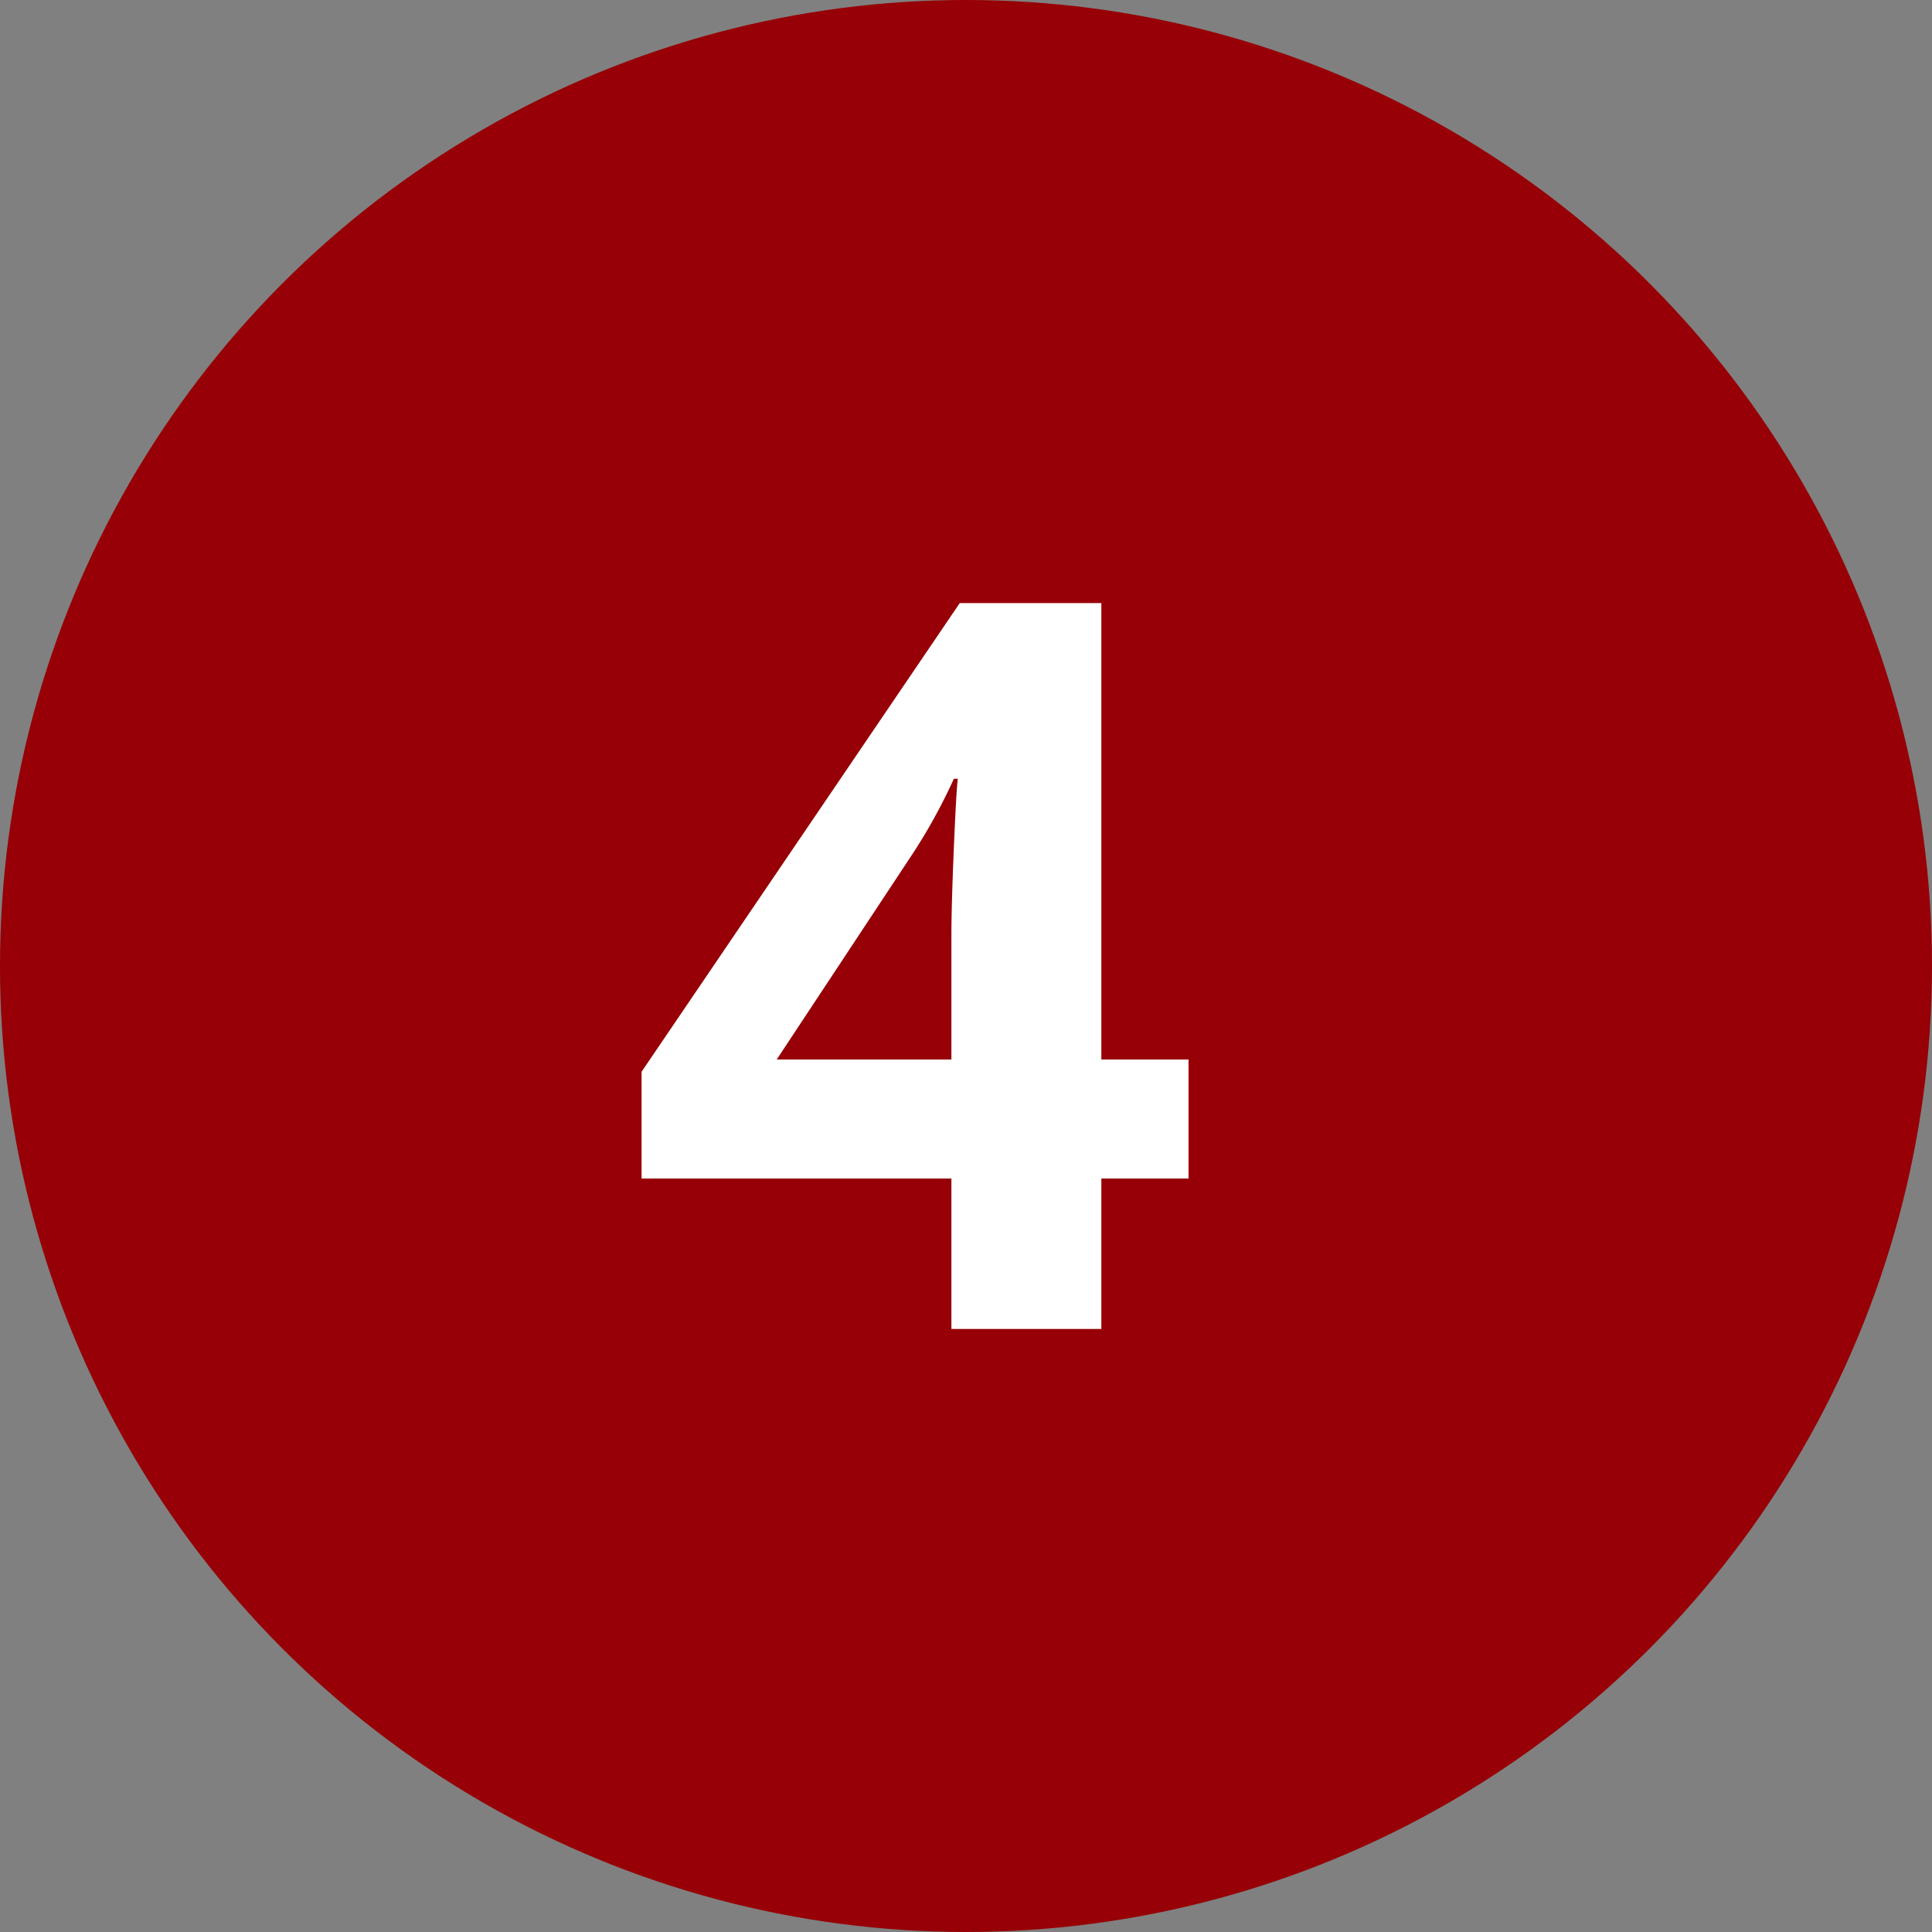
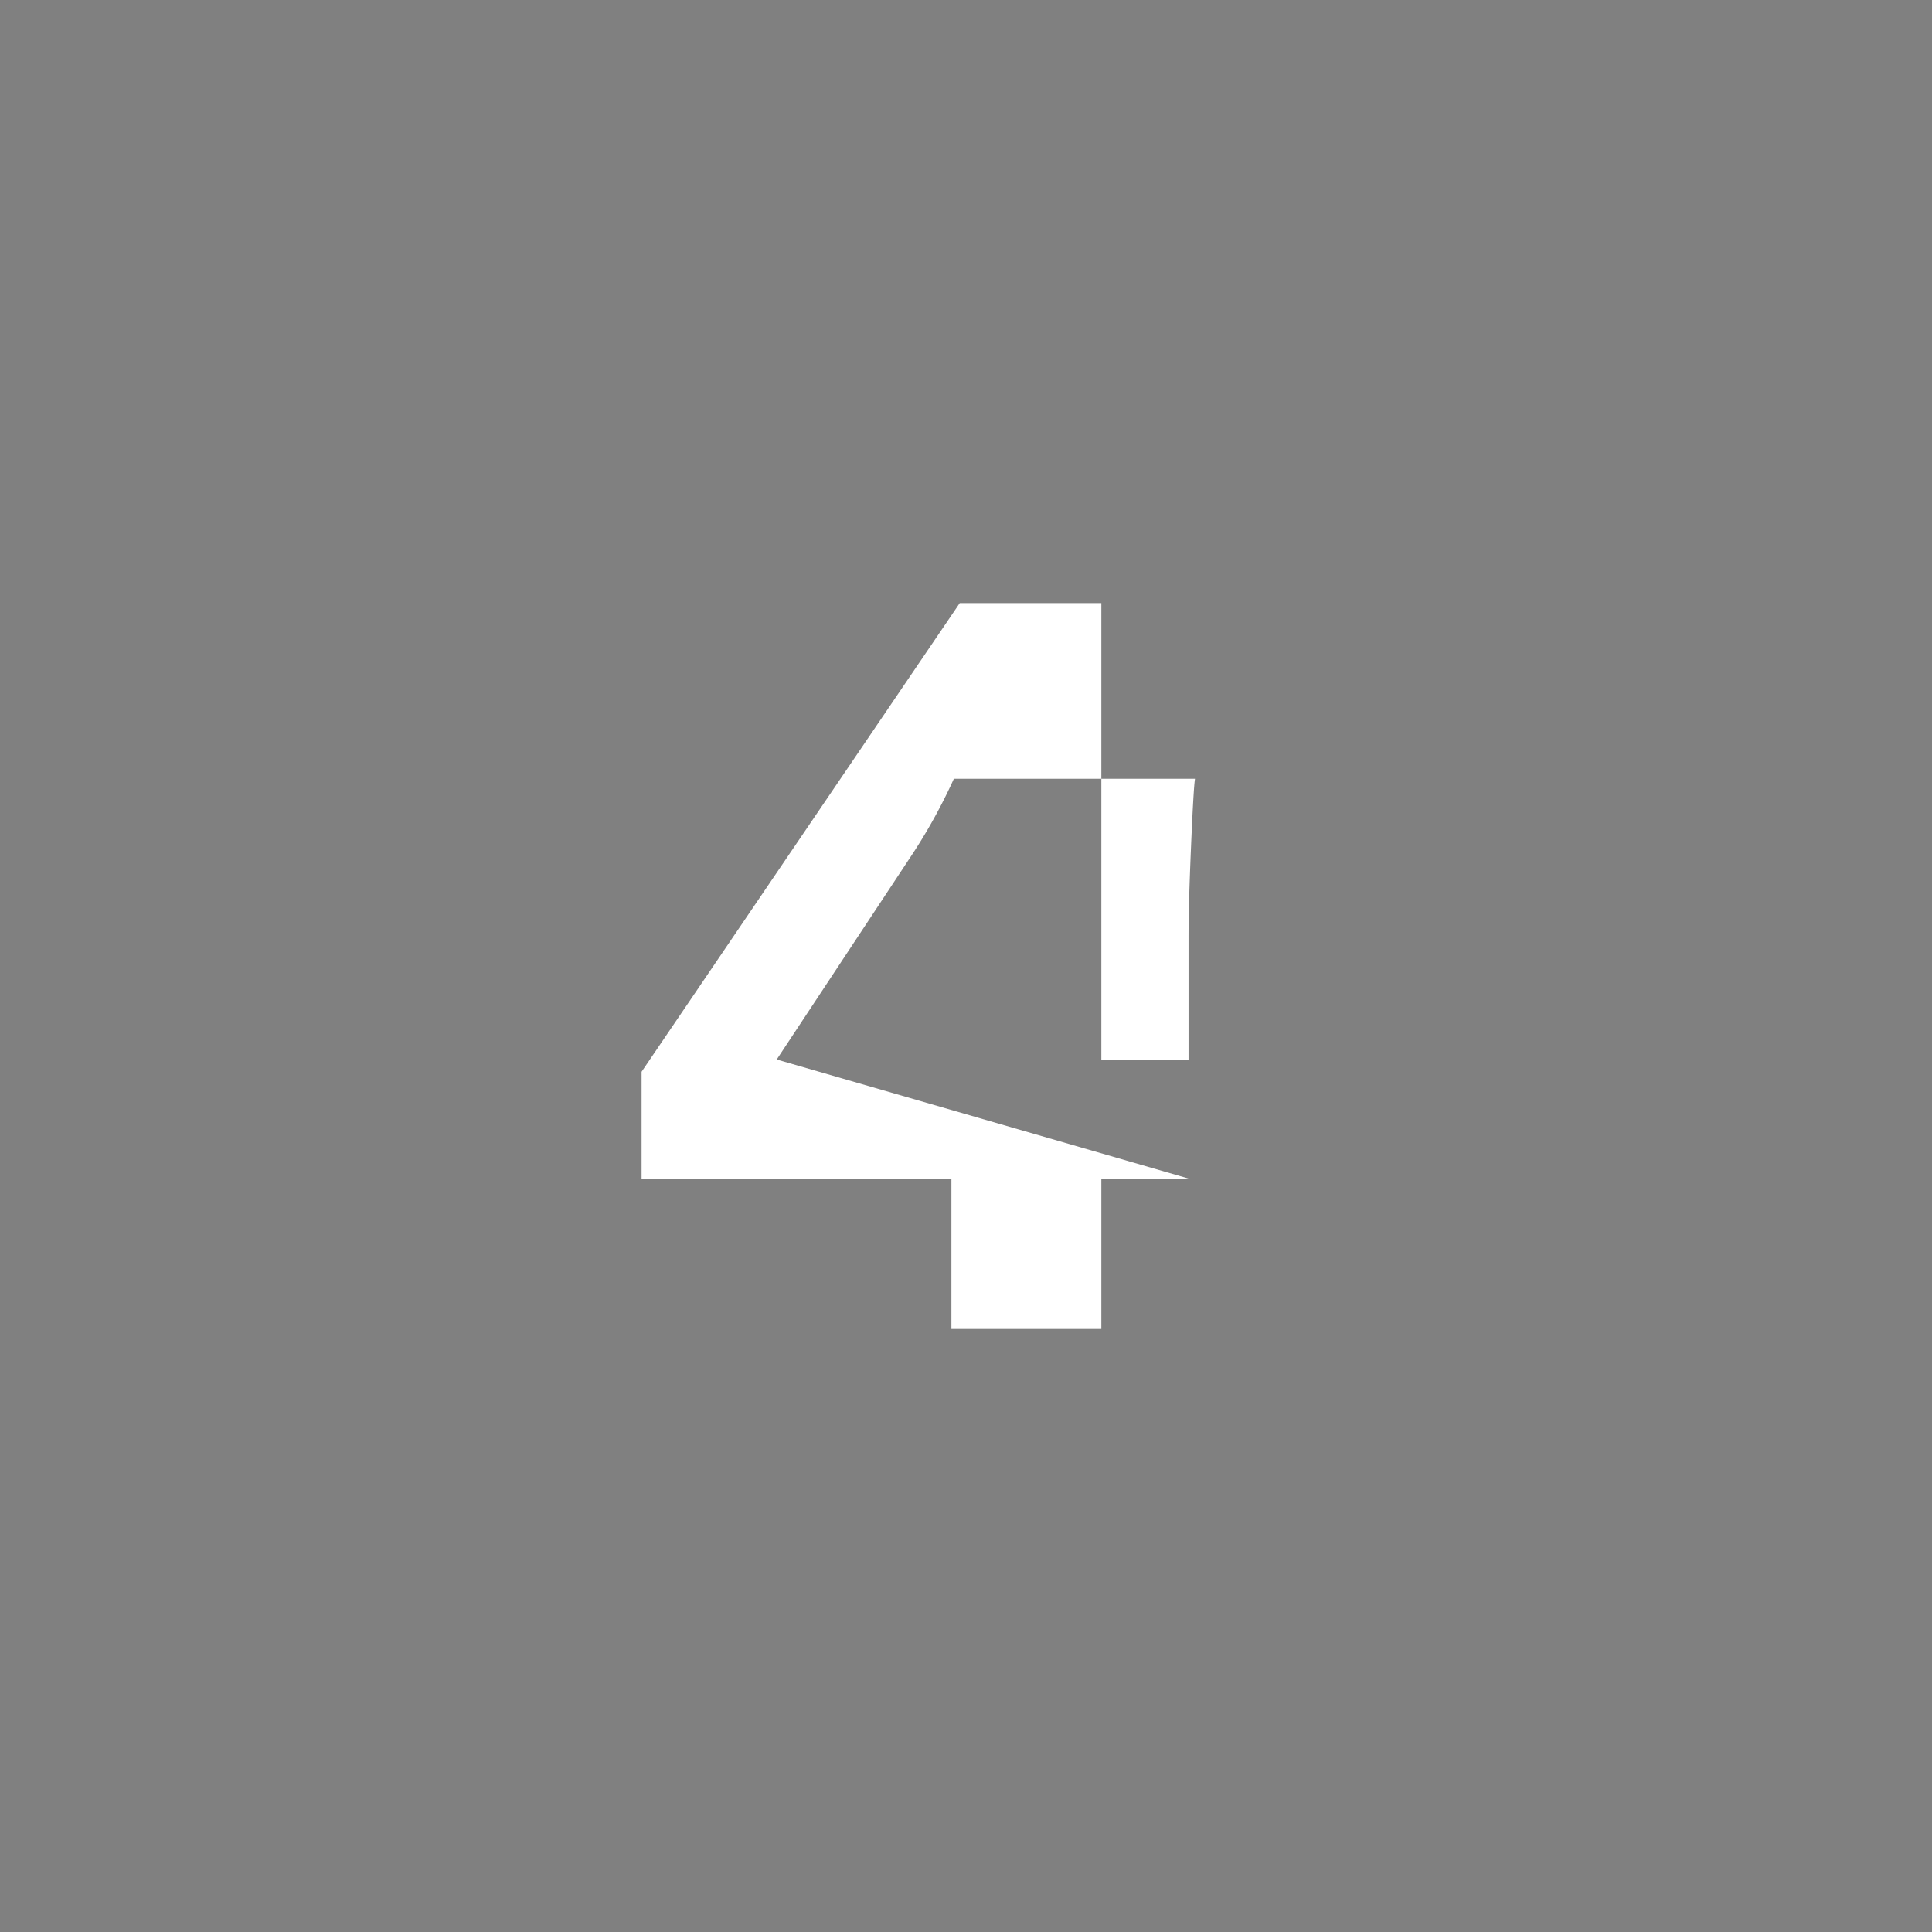
<svg xmlns="http://www.w3.org/2000/svg" width="38" height="38" viewBox="0 0 38 38">
  <rect x="0" y="0" width="38" height="38" fill="#808080" stroke="none" />
  <g id="ic-number-4" transform="translate(-271 -1534)">
-     <circle id="Ellipse_1" data-name="Ellipse 1" cx="19" cy="19" r="19" transform="translate(271 1534)" fill="#960006" />
-     <path id="Path_24670" data-name="Path 24670" d="M11.1-2.959H9.385V0H6.436V-2.959H.342v-2.1L6.6-14.277H9.385V-5.3H11.1ZM6.436-5.3V-7.725q0-.605.049-1.758t.078-1.338H6.484a10.891,10.891,0,0,1-.869,1.563L3-5.3Z" transform="translate(283.277 1560.139)" fill="#fff" />
+     <path id="Path_24670" data-name="Path 24670" d="M11.1-2.959H9.385V0H6.436V-2.959H.342v-2.1L6.6-14.277H9.385V-5.3H11.1ZV-7.725q0-.605.049-1.758t.078-1.338H6.484a10.891,10.891,0,0,1-.869,1.563L3-5.3Z" transform="translate(283.277 1560.139)" fill="#fff" />
  </g>
</svg>